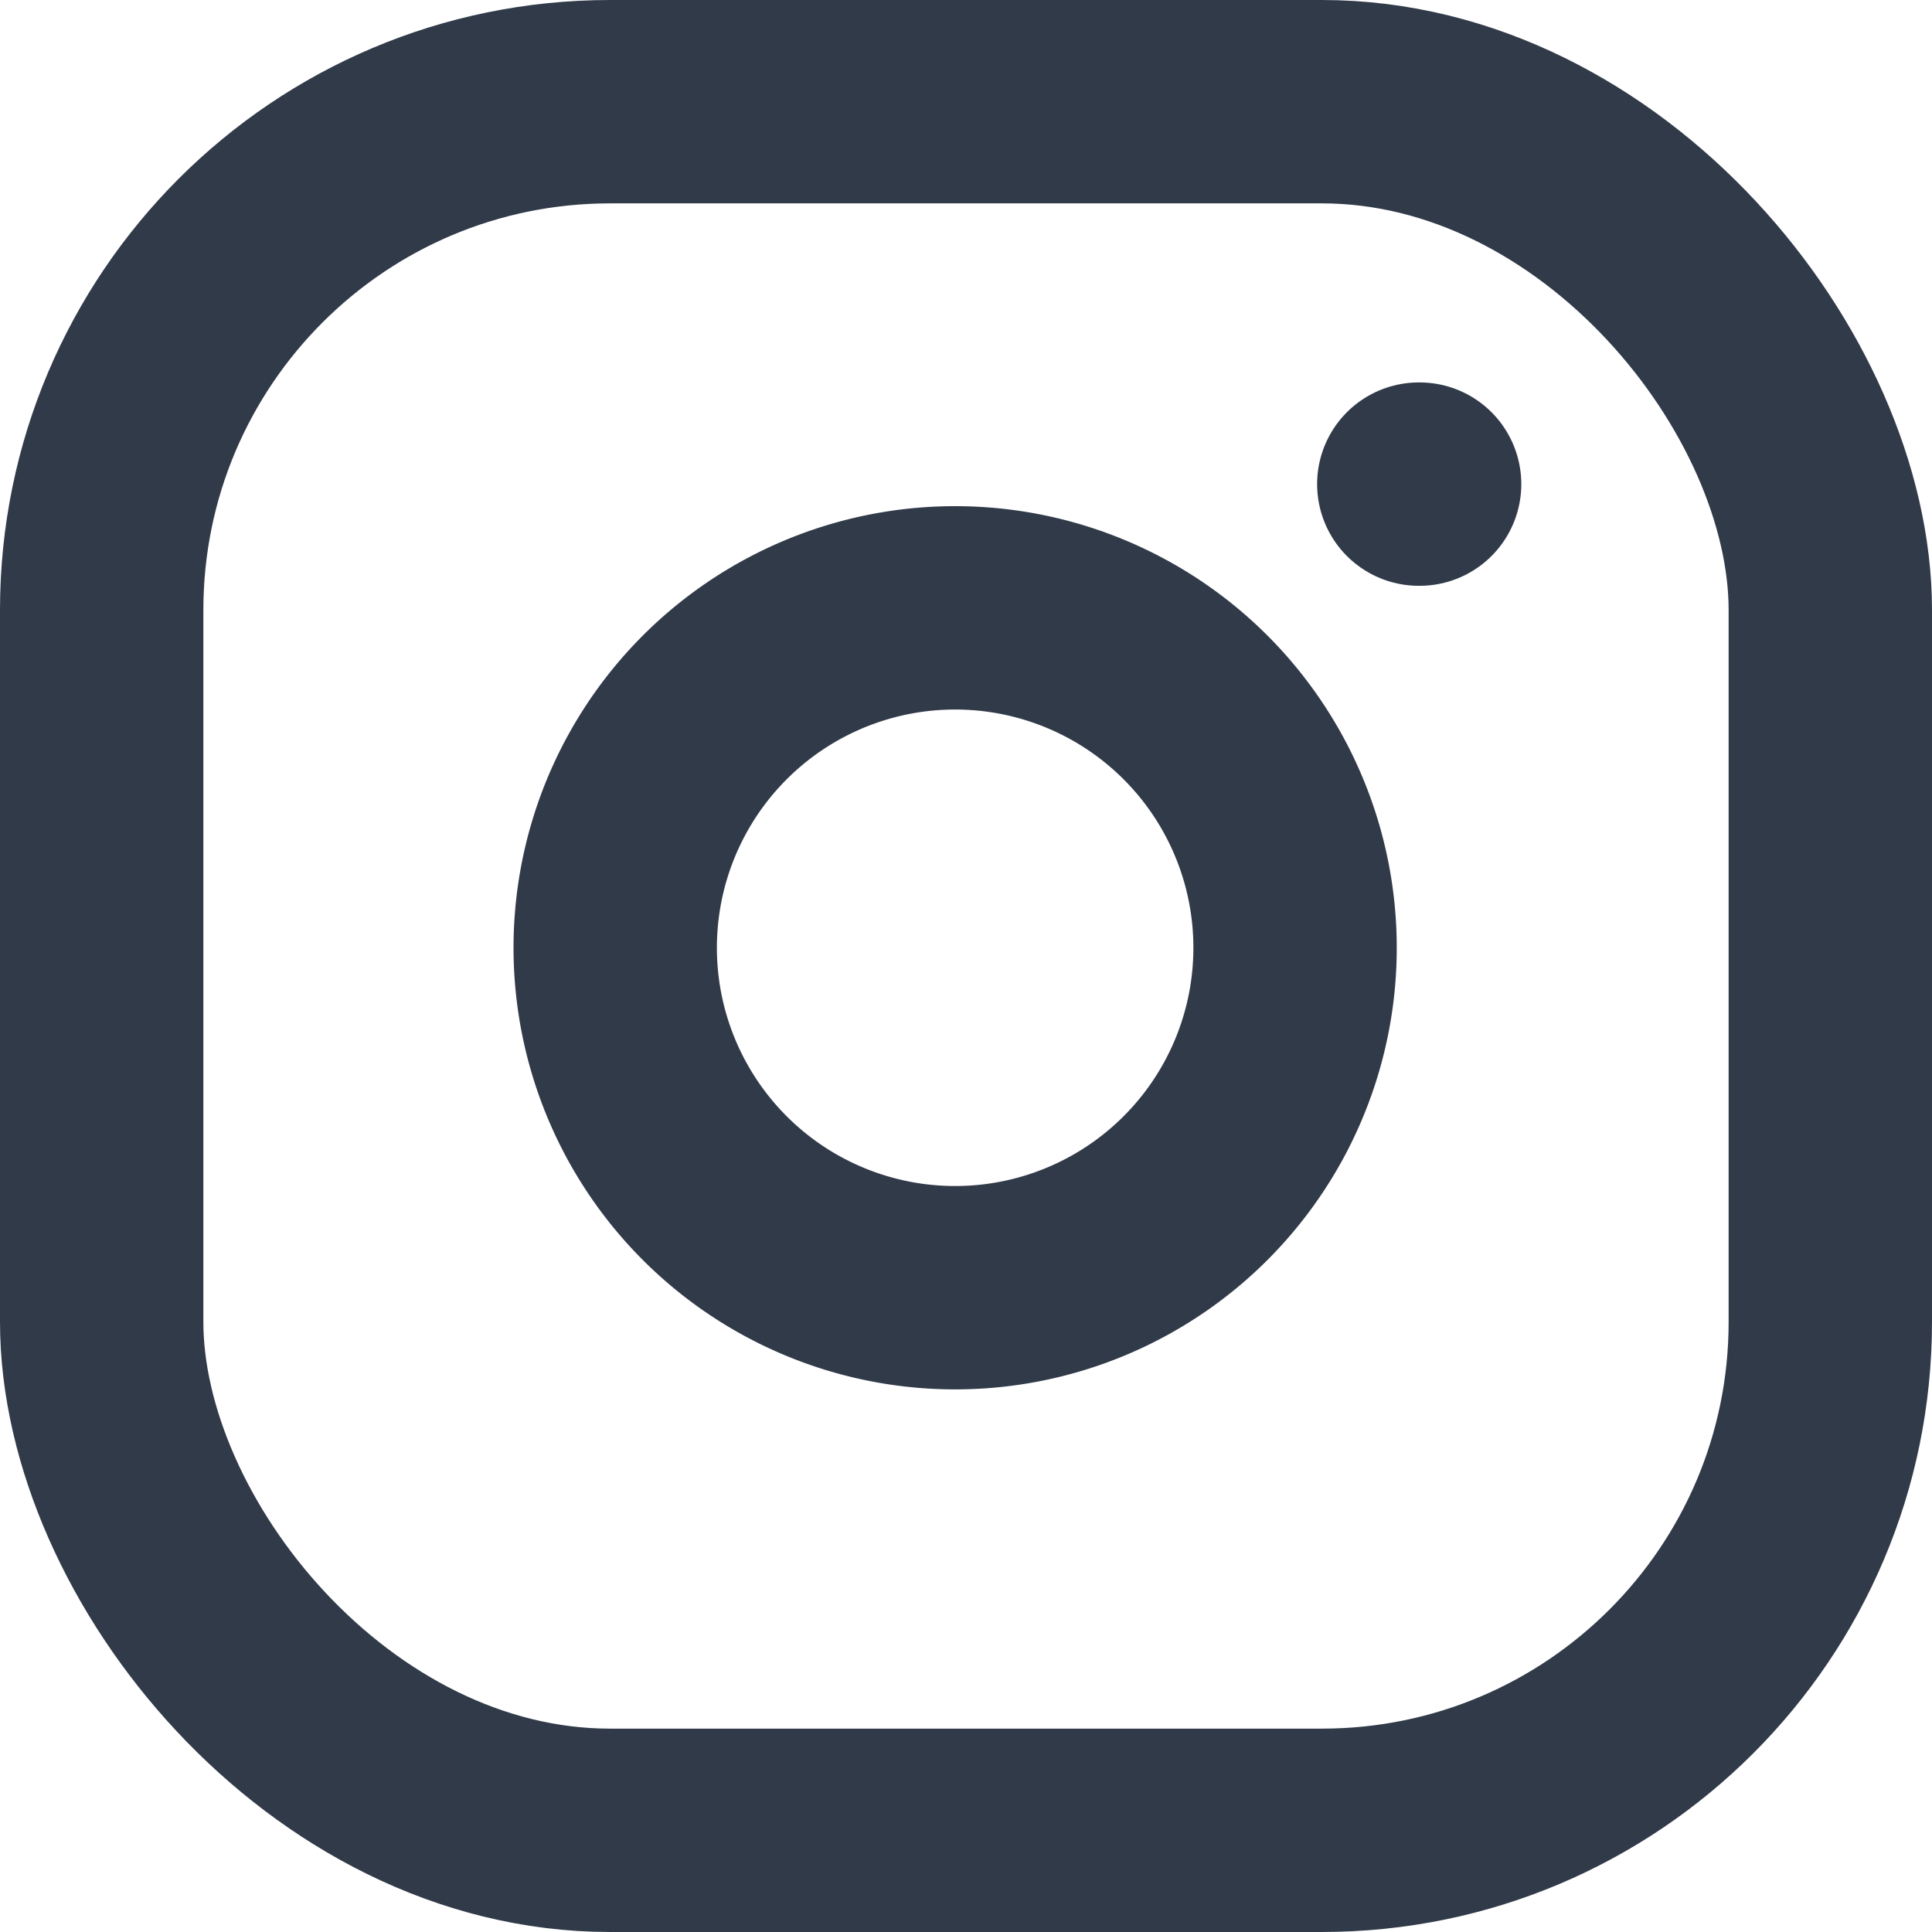
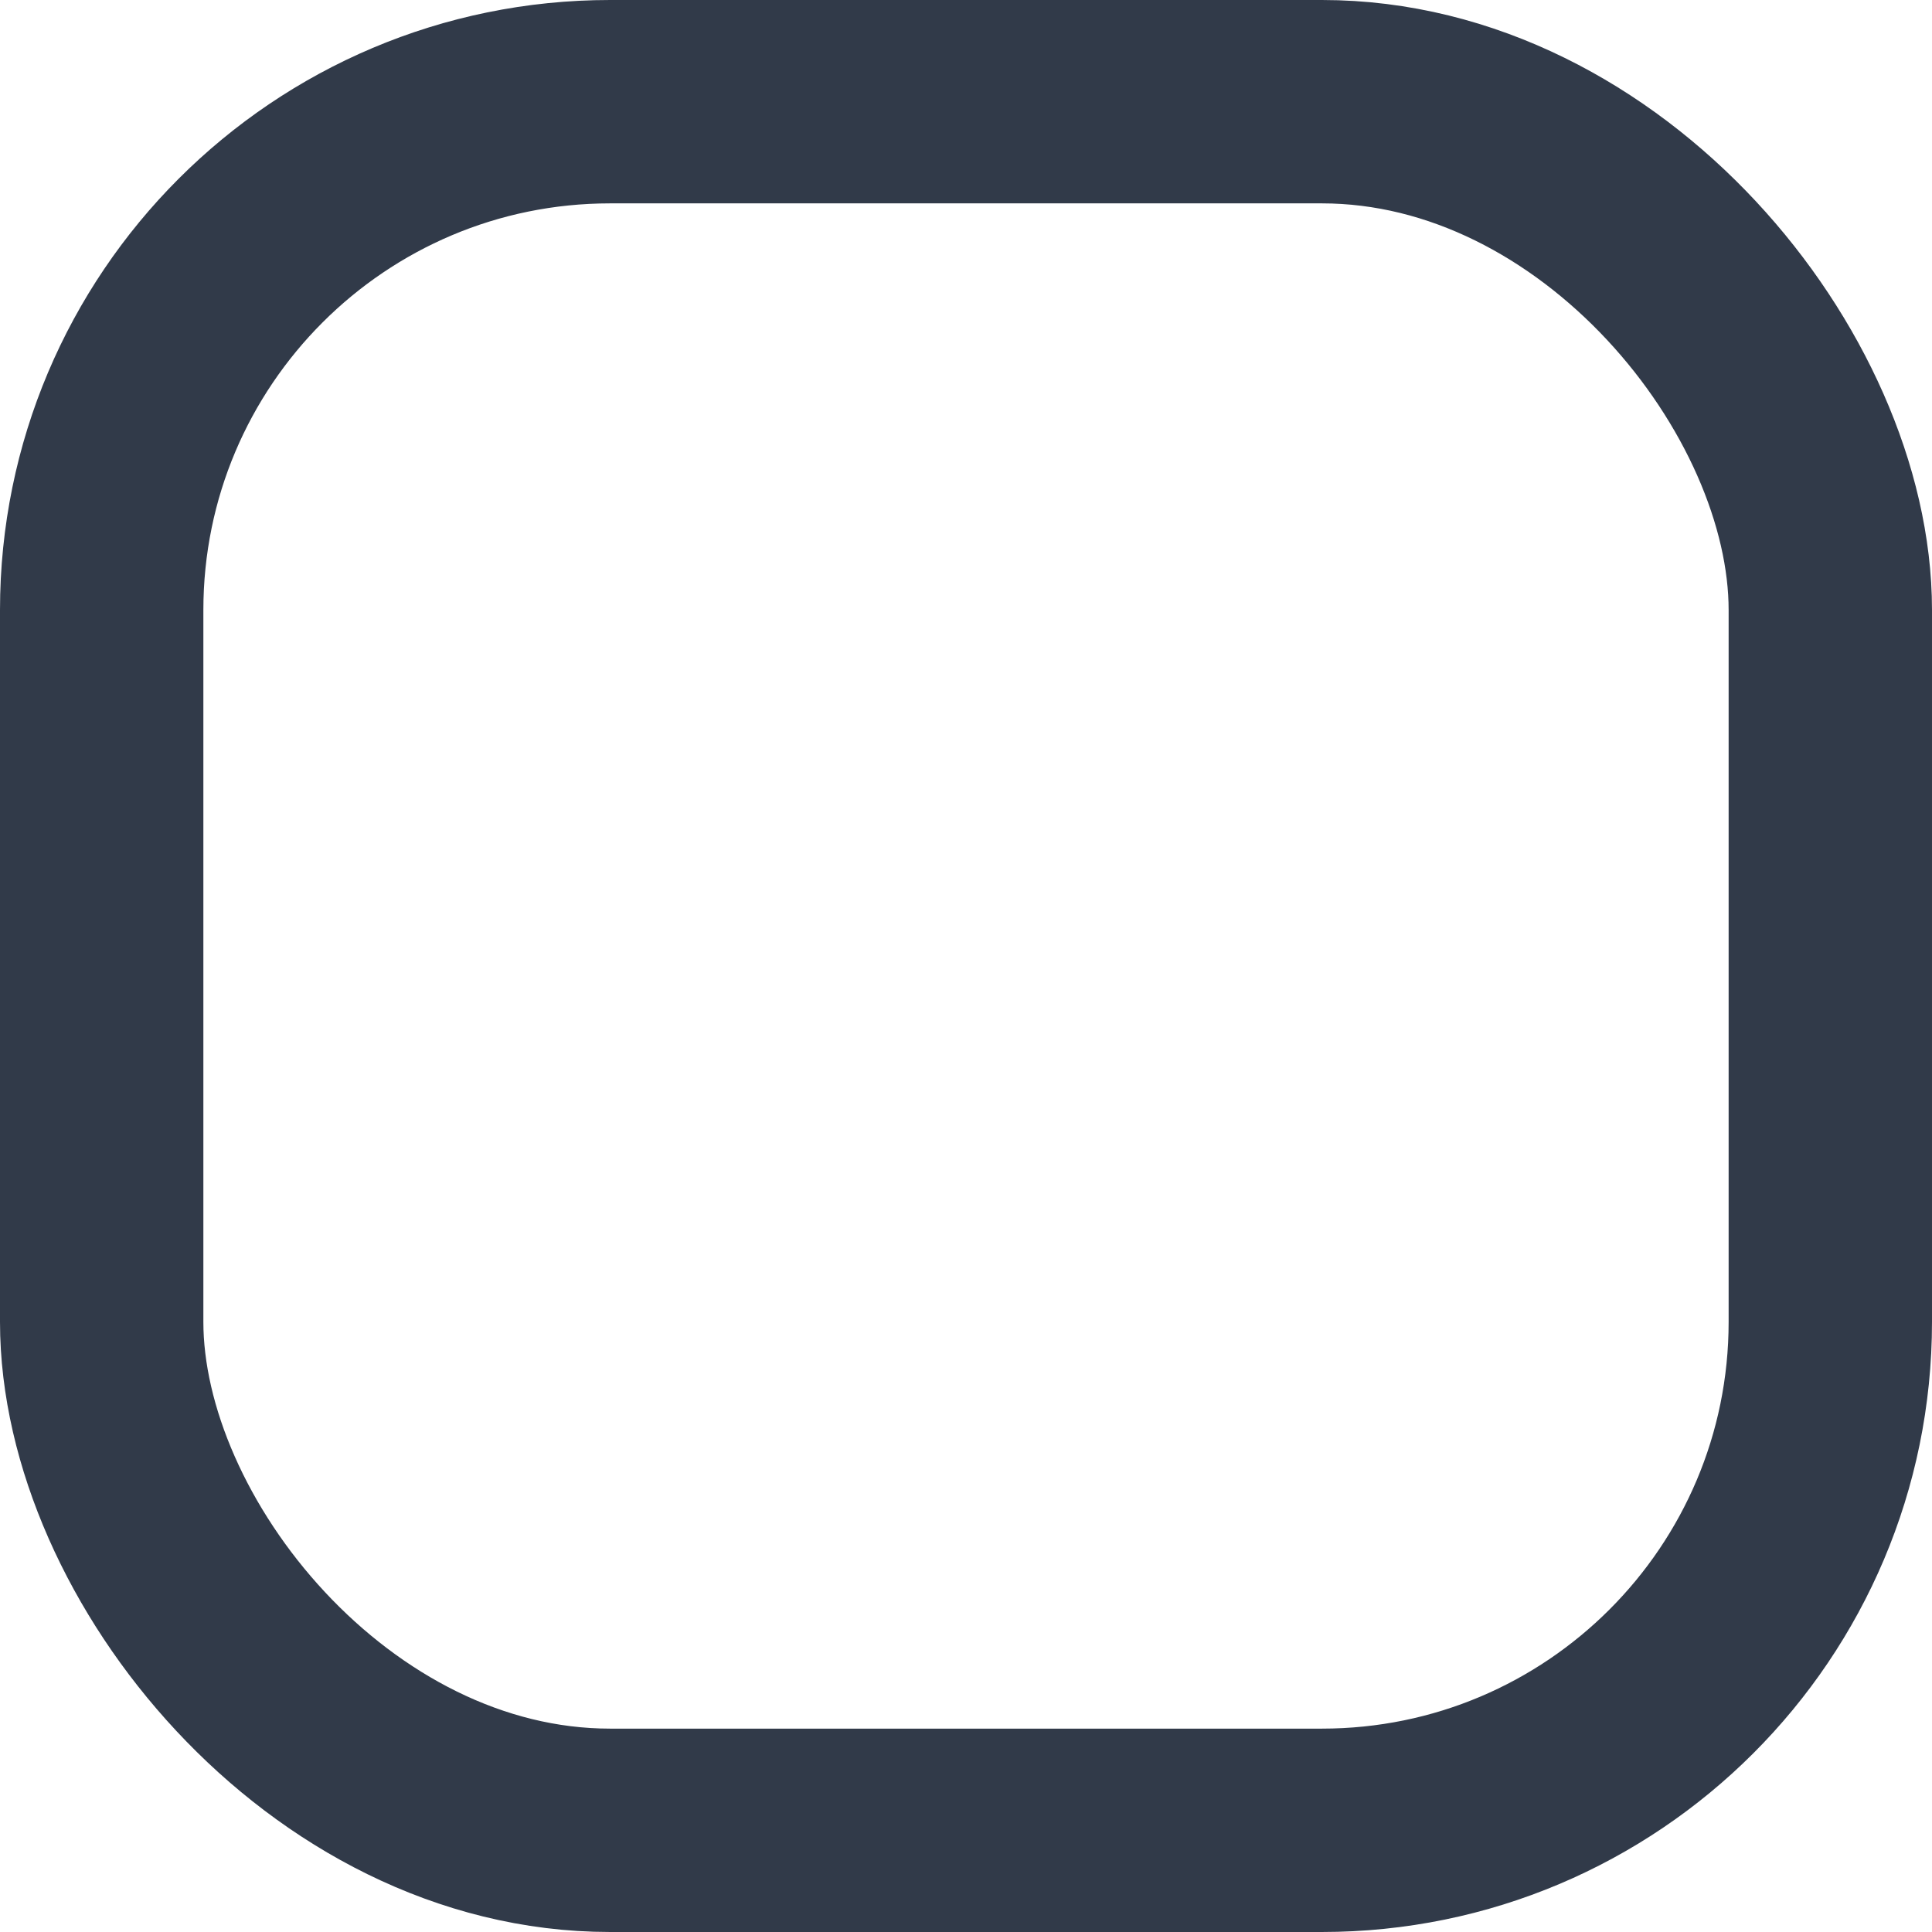
<svg xmlns="http://www.w3.org/2000/svg" width="19" height="19" viewBox="0 0 19 19">
  <g id="instagram" transform="translate(1 1)">
    <rect id="Rettangolo_4362" data-name="Rettangolo 4362" width="17" height="17" rx="5" fill="none" stroke="#313a49" stroke-linecap="round" stroke-linejoin="round" stroke-width="2" />
-     <path id="Tracciato_9914" data-name="Tracciato 9914" d="M14.693,10.809a3.343,3.343,0,1,1-2.816-2.816A3.343,3.343,0,0,1,14.693,10.809Z" transform="translate(-2.993 -2.979)" fill="none" stroke="#313a49" stroke-linecap="round" stroke-linejoin="round" stroke-width="2" />
-     <line id="Linea_95" data-name="Linea 95" x2="0.008" transform="translate(12.953 3.761)" fill="none" stroke="#313a49" stroke-linecap="round" stroke-linejoin="round" stroke-width="2" />
  </g>
</svg>